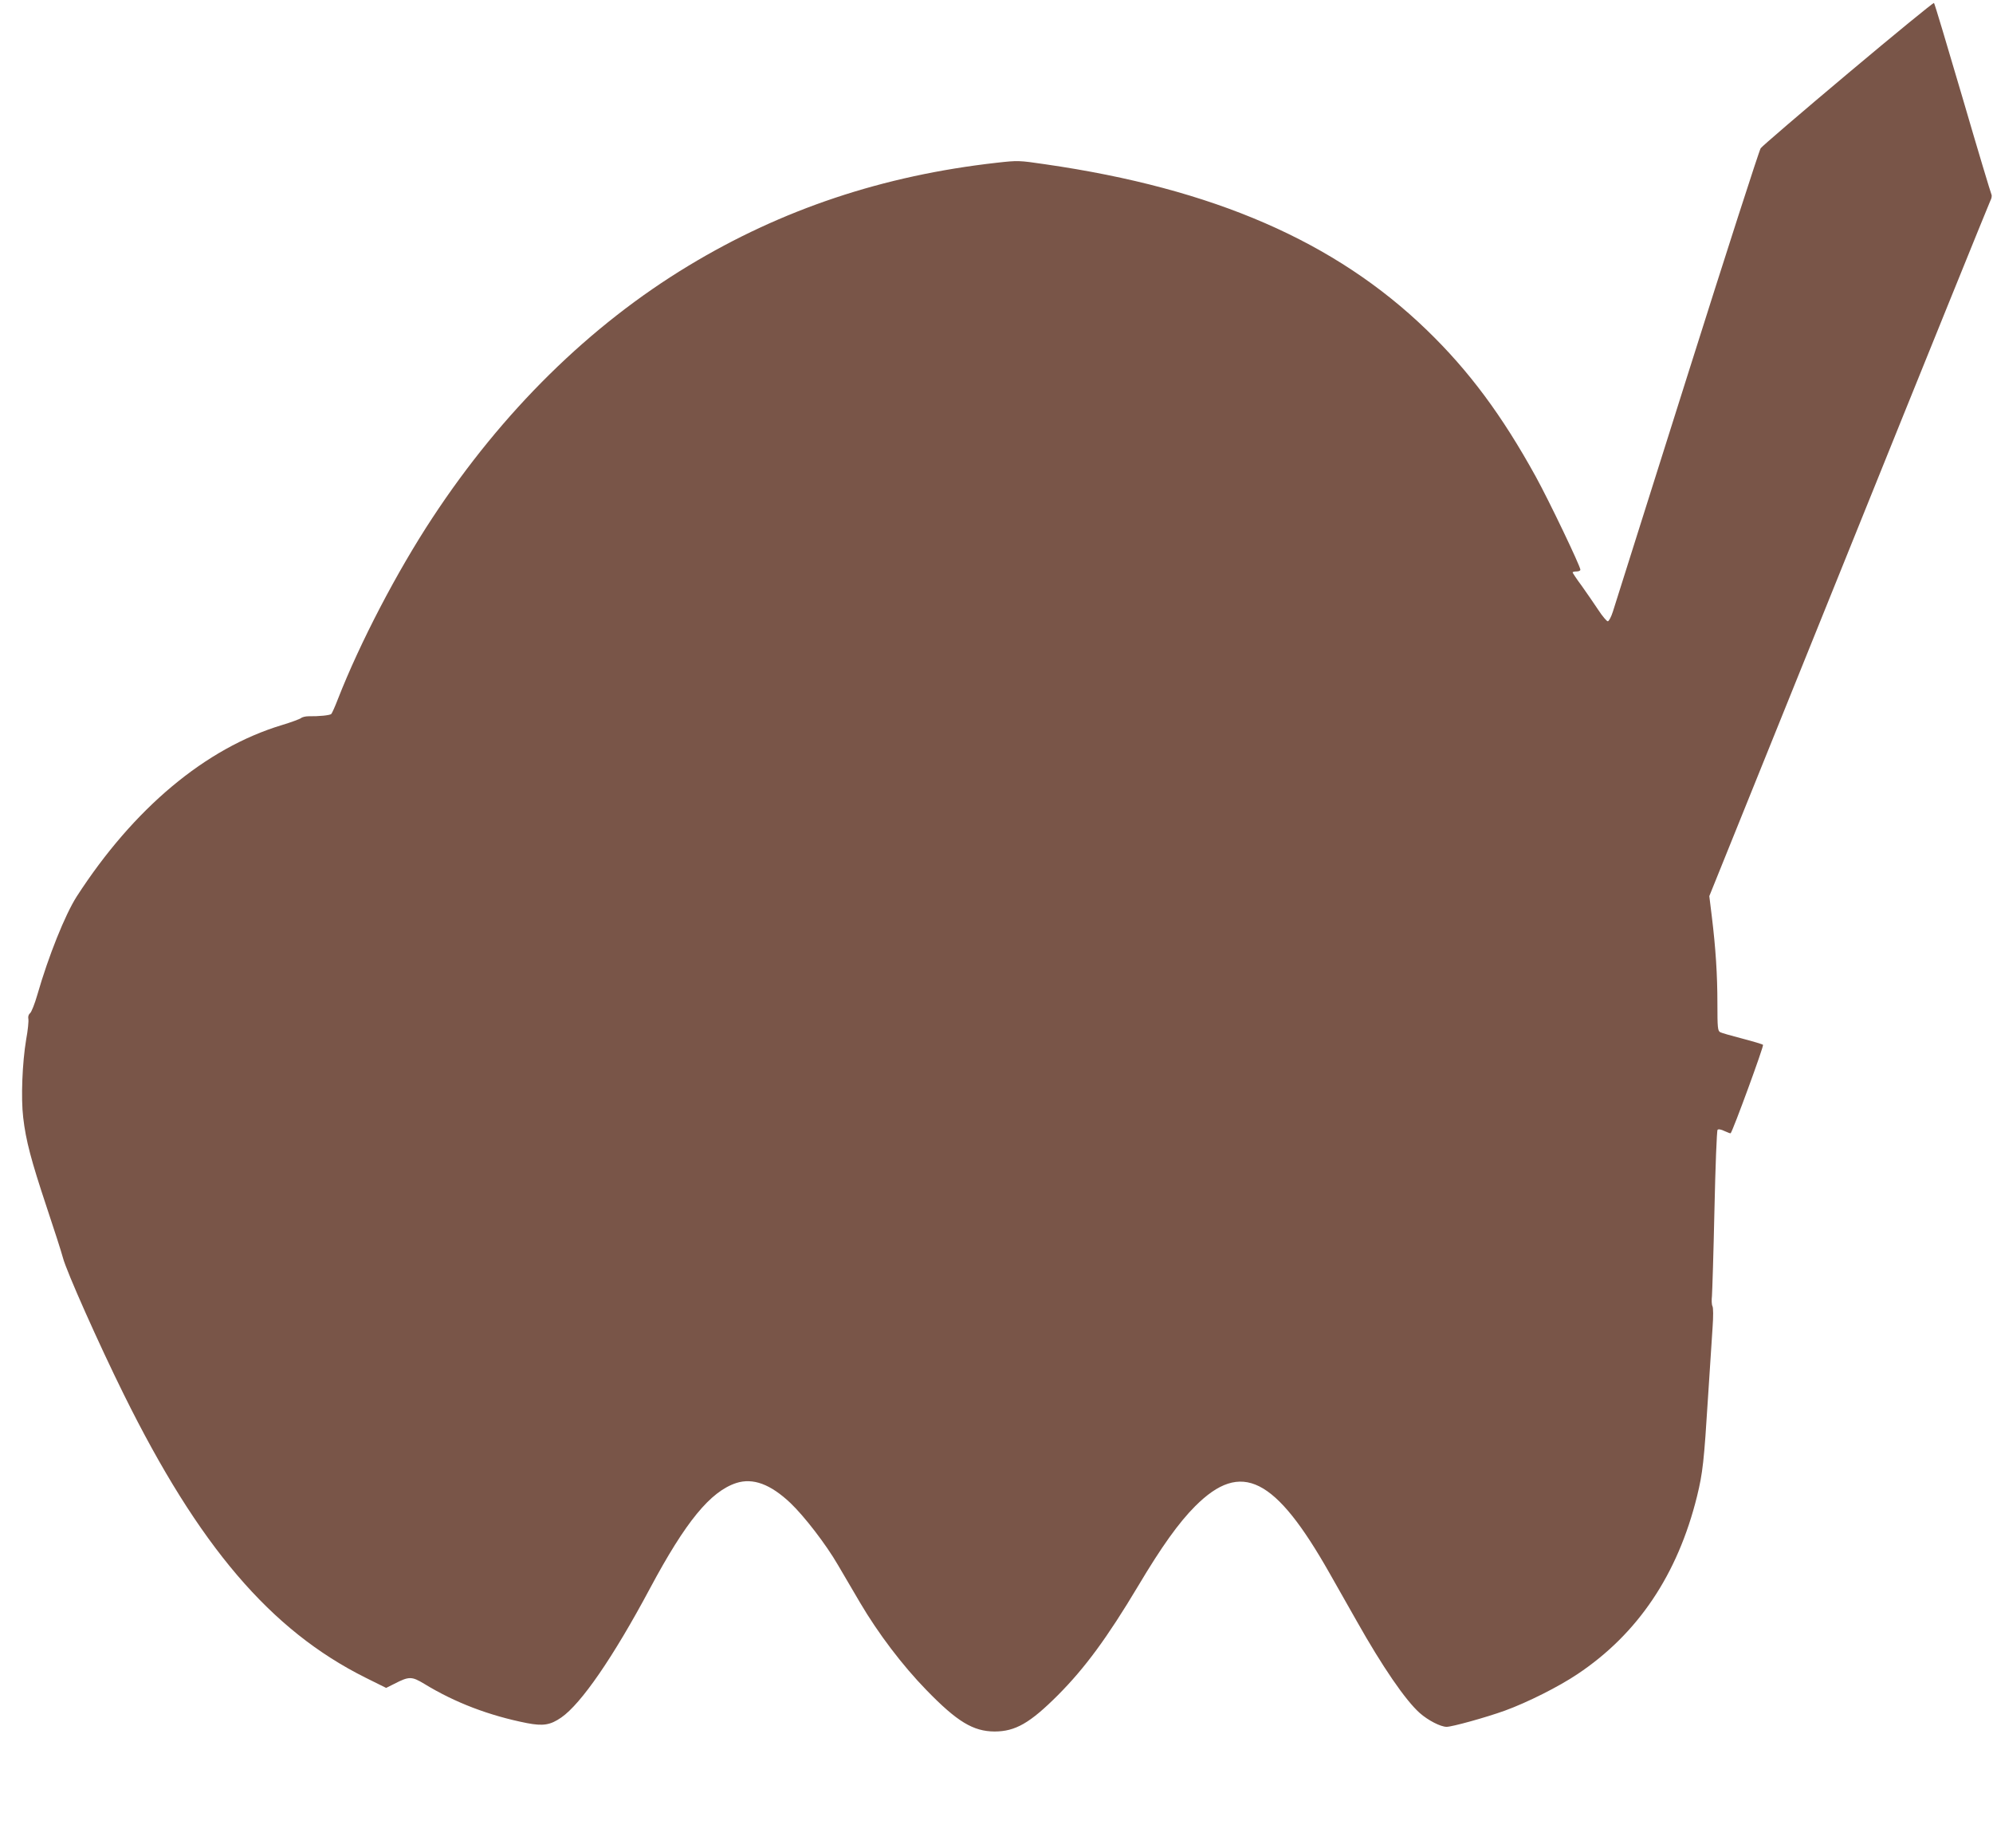
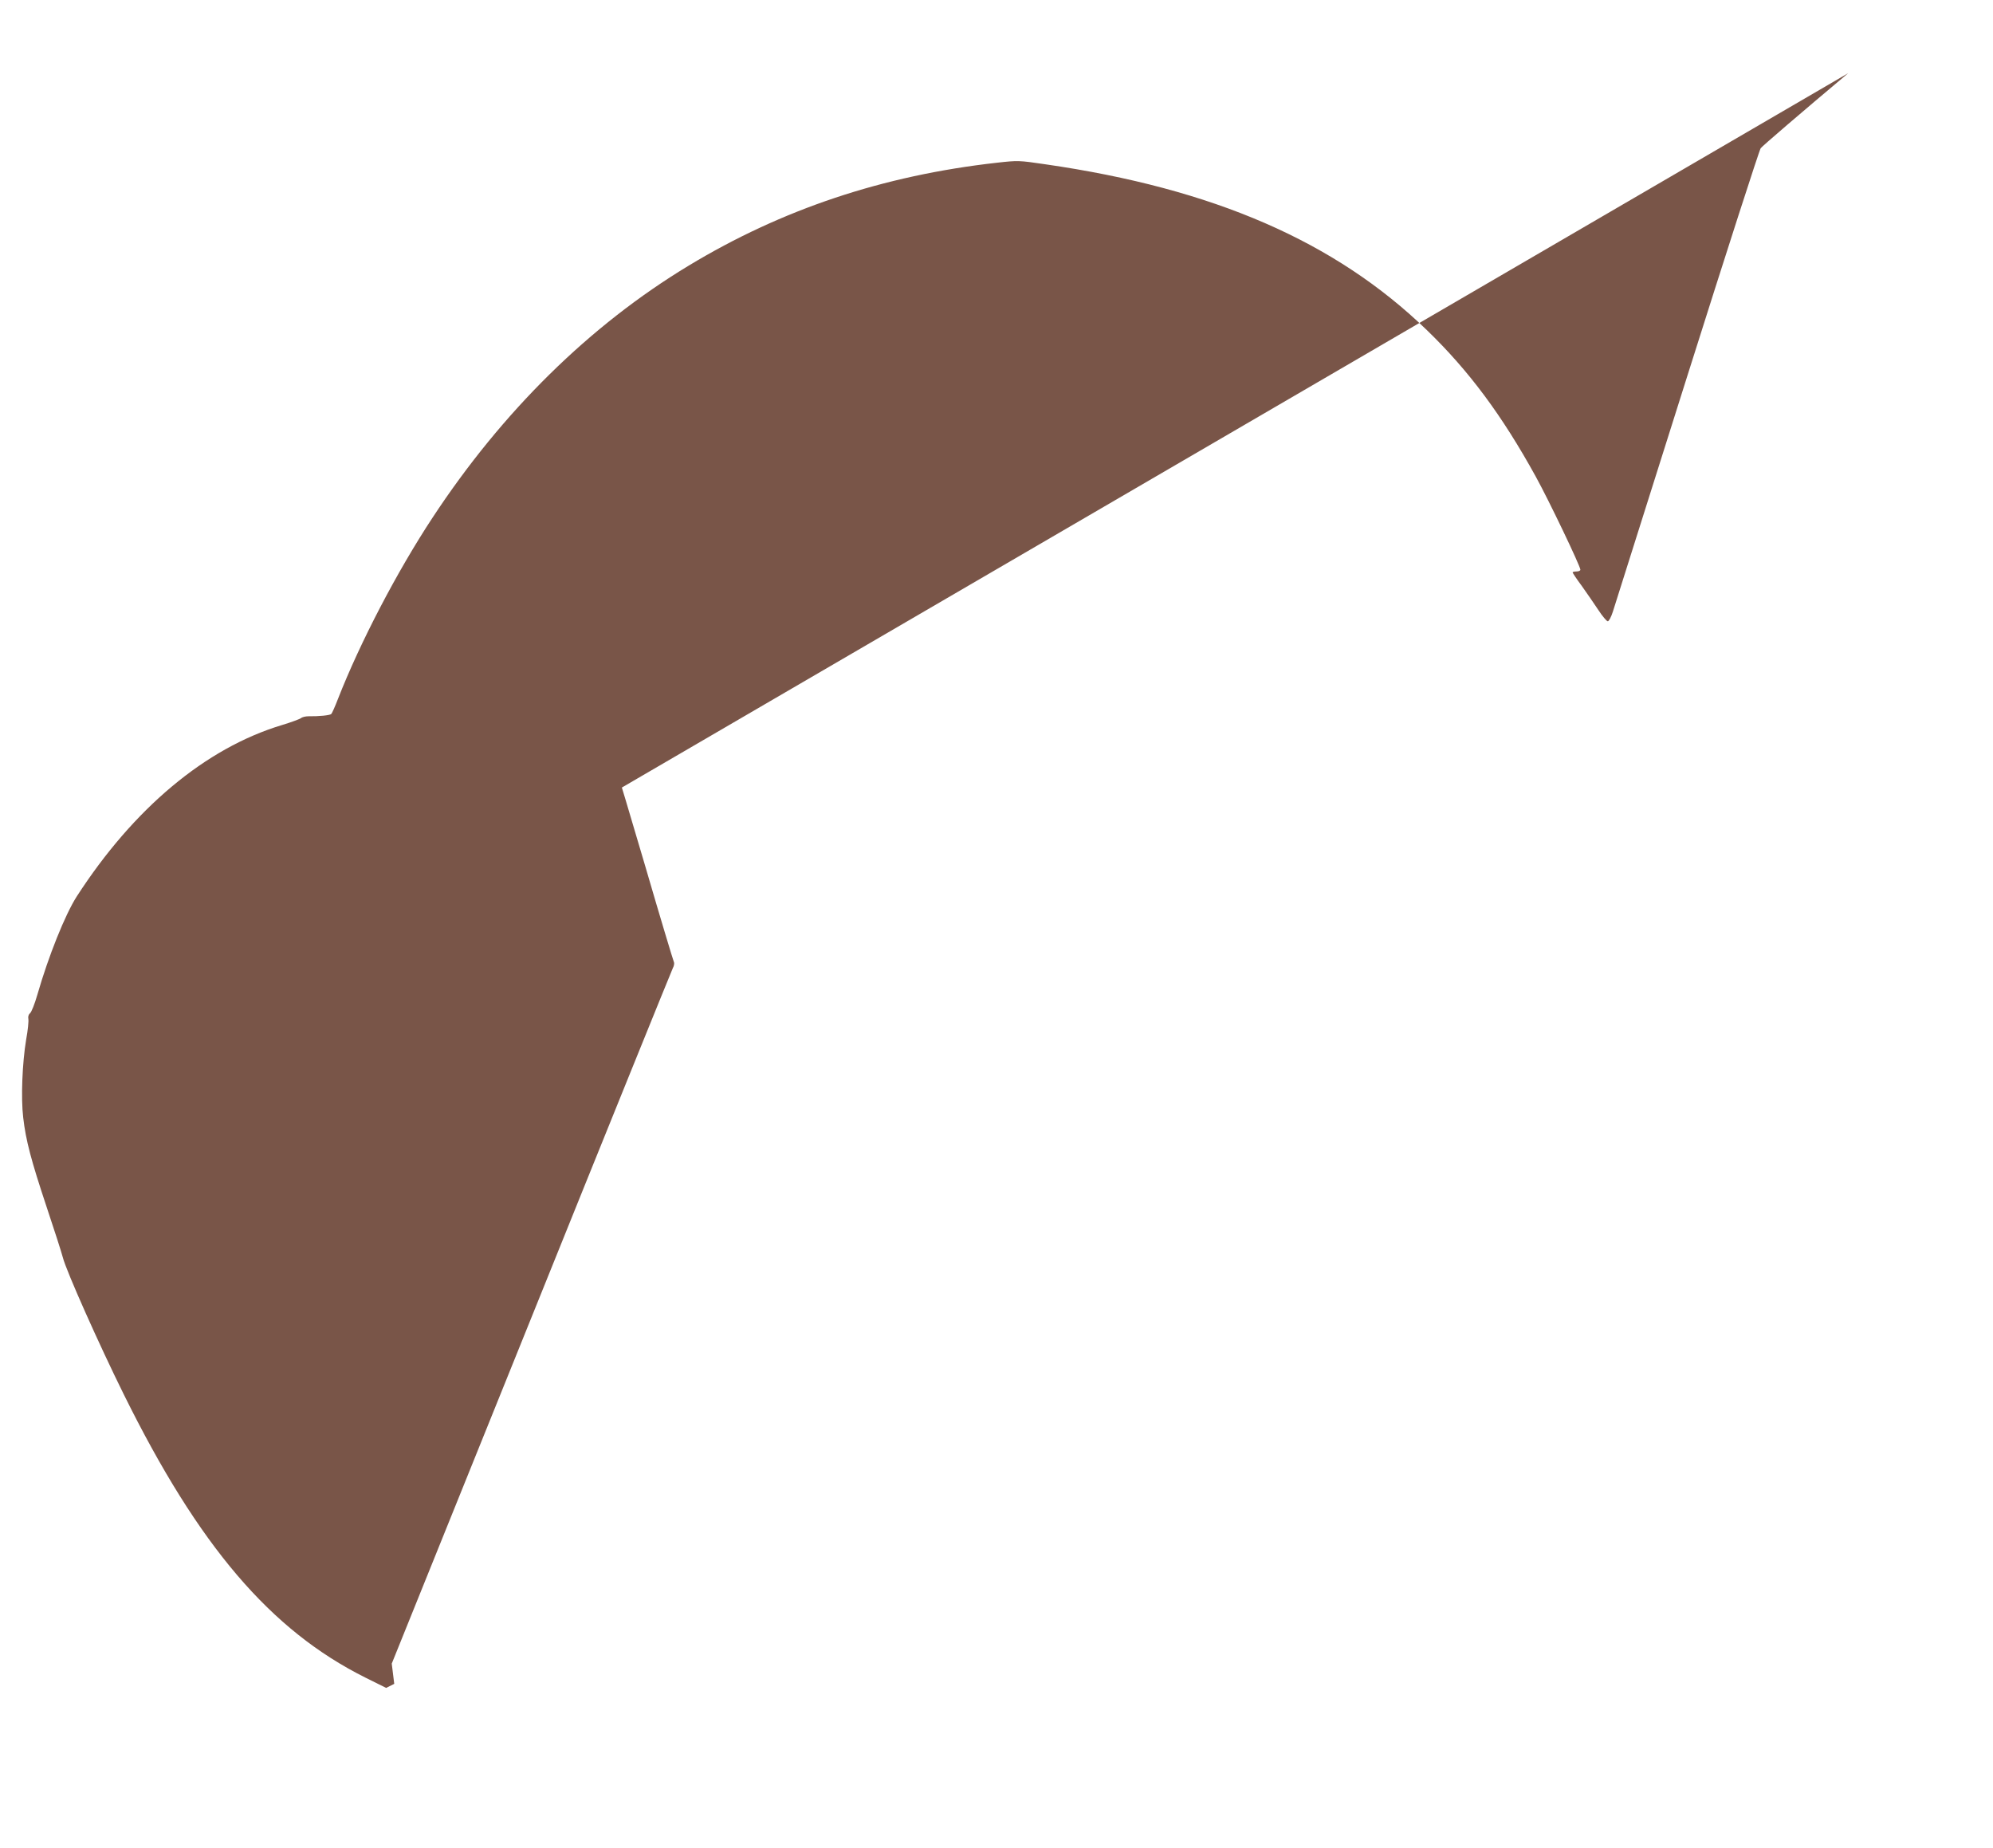
<svg xmlns="http://www.w3.org/2000/svg" version="1.0" width="1280pt" height="1187pt" viewBox="0 0 1280 1187" preserveAspectRatio="xMidYMid meet">
  <g transform="translate(0,1187) scale(0.1,-0.1)" fill="#795548" stroke="none">
-     <path d="M11870 11400 c-300 -252 -553 -469 -562 -482 -9 -12 -222 -673 -473 -1468 -251 -795 -465 -1473 -476 -1507 -11 -35 -26 -63 -33 -63 -7 0 -35 33 -61 73 -26 39 -74 109 -106 154 -33 44 -59 84 -59 87 0 3 11 6 25 6 14 0 25 5 25 11 0 23 -204 449 -287 599 -216 392 -428 678 -699 940 -588 569 -1369 909 -2451 1065 -170 25 -175 25 -310 10 -732 -82 -1381 -299 -1980 -661 -636 -384 -1197 -937 -1646 -1620 -229 -348 -465 -801 -607 -1164 -18 -47 -37 -89 -42 -95 -8 -9 -79 -16 -147 -15 -18 0 -40 -5 -48 -12 -8 -6 -64 -27 -124 -45 -489 -148 -950 -534 -1316 -1100 -75 -117 -182 -384 -253 -631 -17 -59 -38 -112 -47 -119 -9 -7 -14 -22 -11 -36 3 -14 -3 -74 -14 -133 -25 -150 -34 -375 -19 -501 17 -148 51 -275 150 -573 49 -146 96 -293 105 -327 22 -86 232 -557 391 -878 482 -975 943 -1515 1552 -1819 l133 -66 52 26 c95 49 112 49 193 0 198 -121 417 -204 659 -252 104 -20 150 -13 221 36 127 88 333 386 570 830 229 428 387 621 554 676 107 34 219 -7 348 -129 89 -85 228 -265 305 -398 31 -52 95 -161 142 -242 116 -197 272 -403 426 -561 197 -203 300 -265 437 -266 134 0 228 54 408 234 173 174 316 368 515 701 150 252 261 407 366 512 296 296 513 188 864 -432 56 -99 134 -236 173 -305 166 -295 314 -510 405 -591 53 -47 134 -89 173 -89 35 0 252 60 374 104 143 52 345 153 467 235 388 259 643 640 767 1141 37 151 45 224 71 641 12 178 25 378 29 444 5 70 5 127 -1 137 -5 10 -6 39 -3 65 2 27 10 275 16 553 6 278 15 509 20 514 5 6 23 3 45 -8 20 -9 38 -16 39 -14 14 14 215 562 208 568 -4 4 -64 22 -133 40 -69 18 -133 36 -142 41 -16 9 -18 28 -18 183 0 187 -11 356 -36 561 l-16 130 896 2220 c492 1221 902 2232 909 2246 8 14 11 32 7 40 -4 8 -88 286 -185 619 -98 333 -180 608 -184 611 -3 4 -251 -199 -551 -451z" />
+     <path d="M11870 11400 c-300 -252 -553 -469 -562 -482 -9 -12 -222 -673 -473 -1468 -251 -795 -465 -1473 -476 -1507 -11 -35 -26 -63 -33 -63 -7 0 -35 33 -61 73 -26 39 -74 109 -106 154 -33 44 -59 84 -59 87 0 3 11 6 25 6 14 0 25 5 25 11 0 23 -204 449 -287 599 -216 392 -428 678 -699 940 -588 569 -1369 909 -2451 1065 -170 25 -175 25 -310 10 -732 -82 -1381 -299 -1980 -661 -636 -384 -1197 -937 -1646 -1620 -229 -348 -465 -801 -607 -1164 -18 -47 -37 -89 -42 -95 -8 -9 -79 -16 -147 -15 -18 0 -40 -5 -48 -12 -8 -6 -64 -27 -124 -45 -489 -148 -950 -534 -1316 -1100 -75 -117 -182 -384 -253 -631 -17 -59 -38 -112 -47 -119 -9 -7 -14 -22 -11 -36 3 -14 -3 -74 -14 -133 -25 -150 -34 -375 -19 -501 17 -148 51 -275 150 -573 49 -146 96 -293 105 -327 22 -86 232 -557 391 -878 482 -975 943 -1515 1552 -1819 l133 -66 52 26 l-16 130 896 2220 c492 1221 902 2232 909 2246 8 14 11 32 7 40 -4 8 -88 286 -185 619 -98 333 -180 608 -184 611 -3 4 -251 -199 -551 -451z" />
  </g>
</svg>